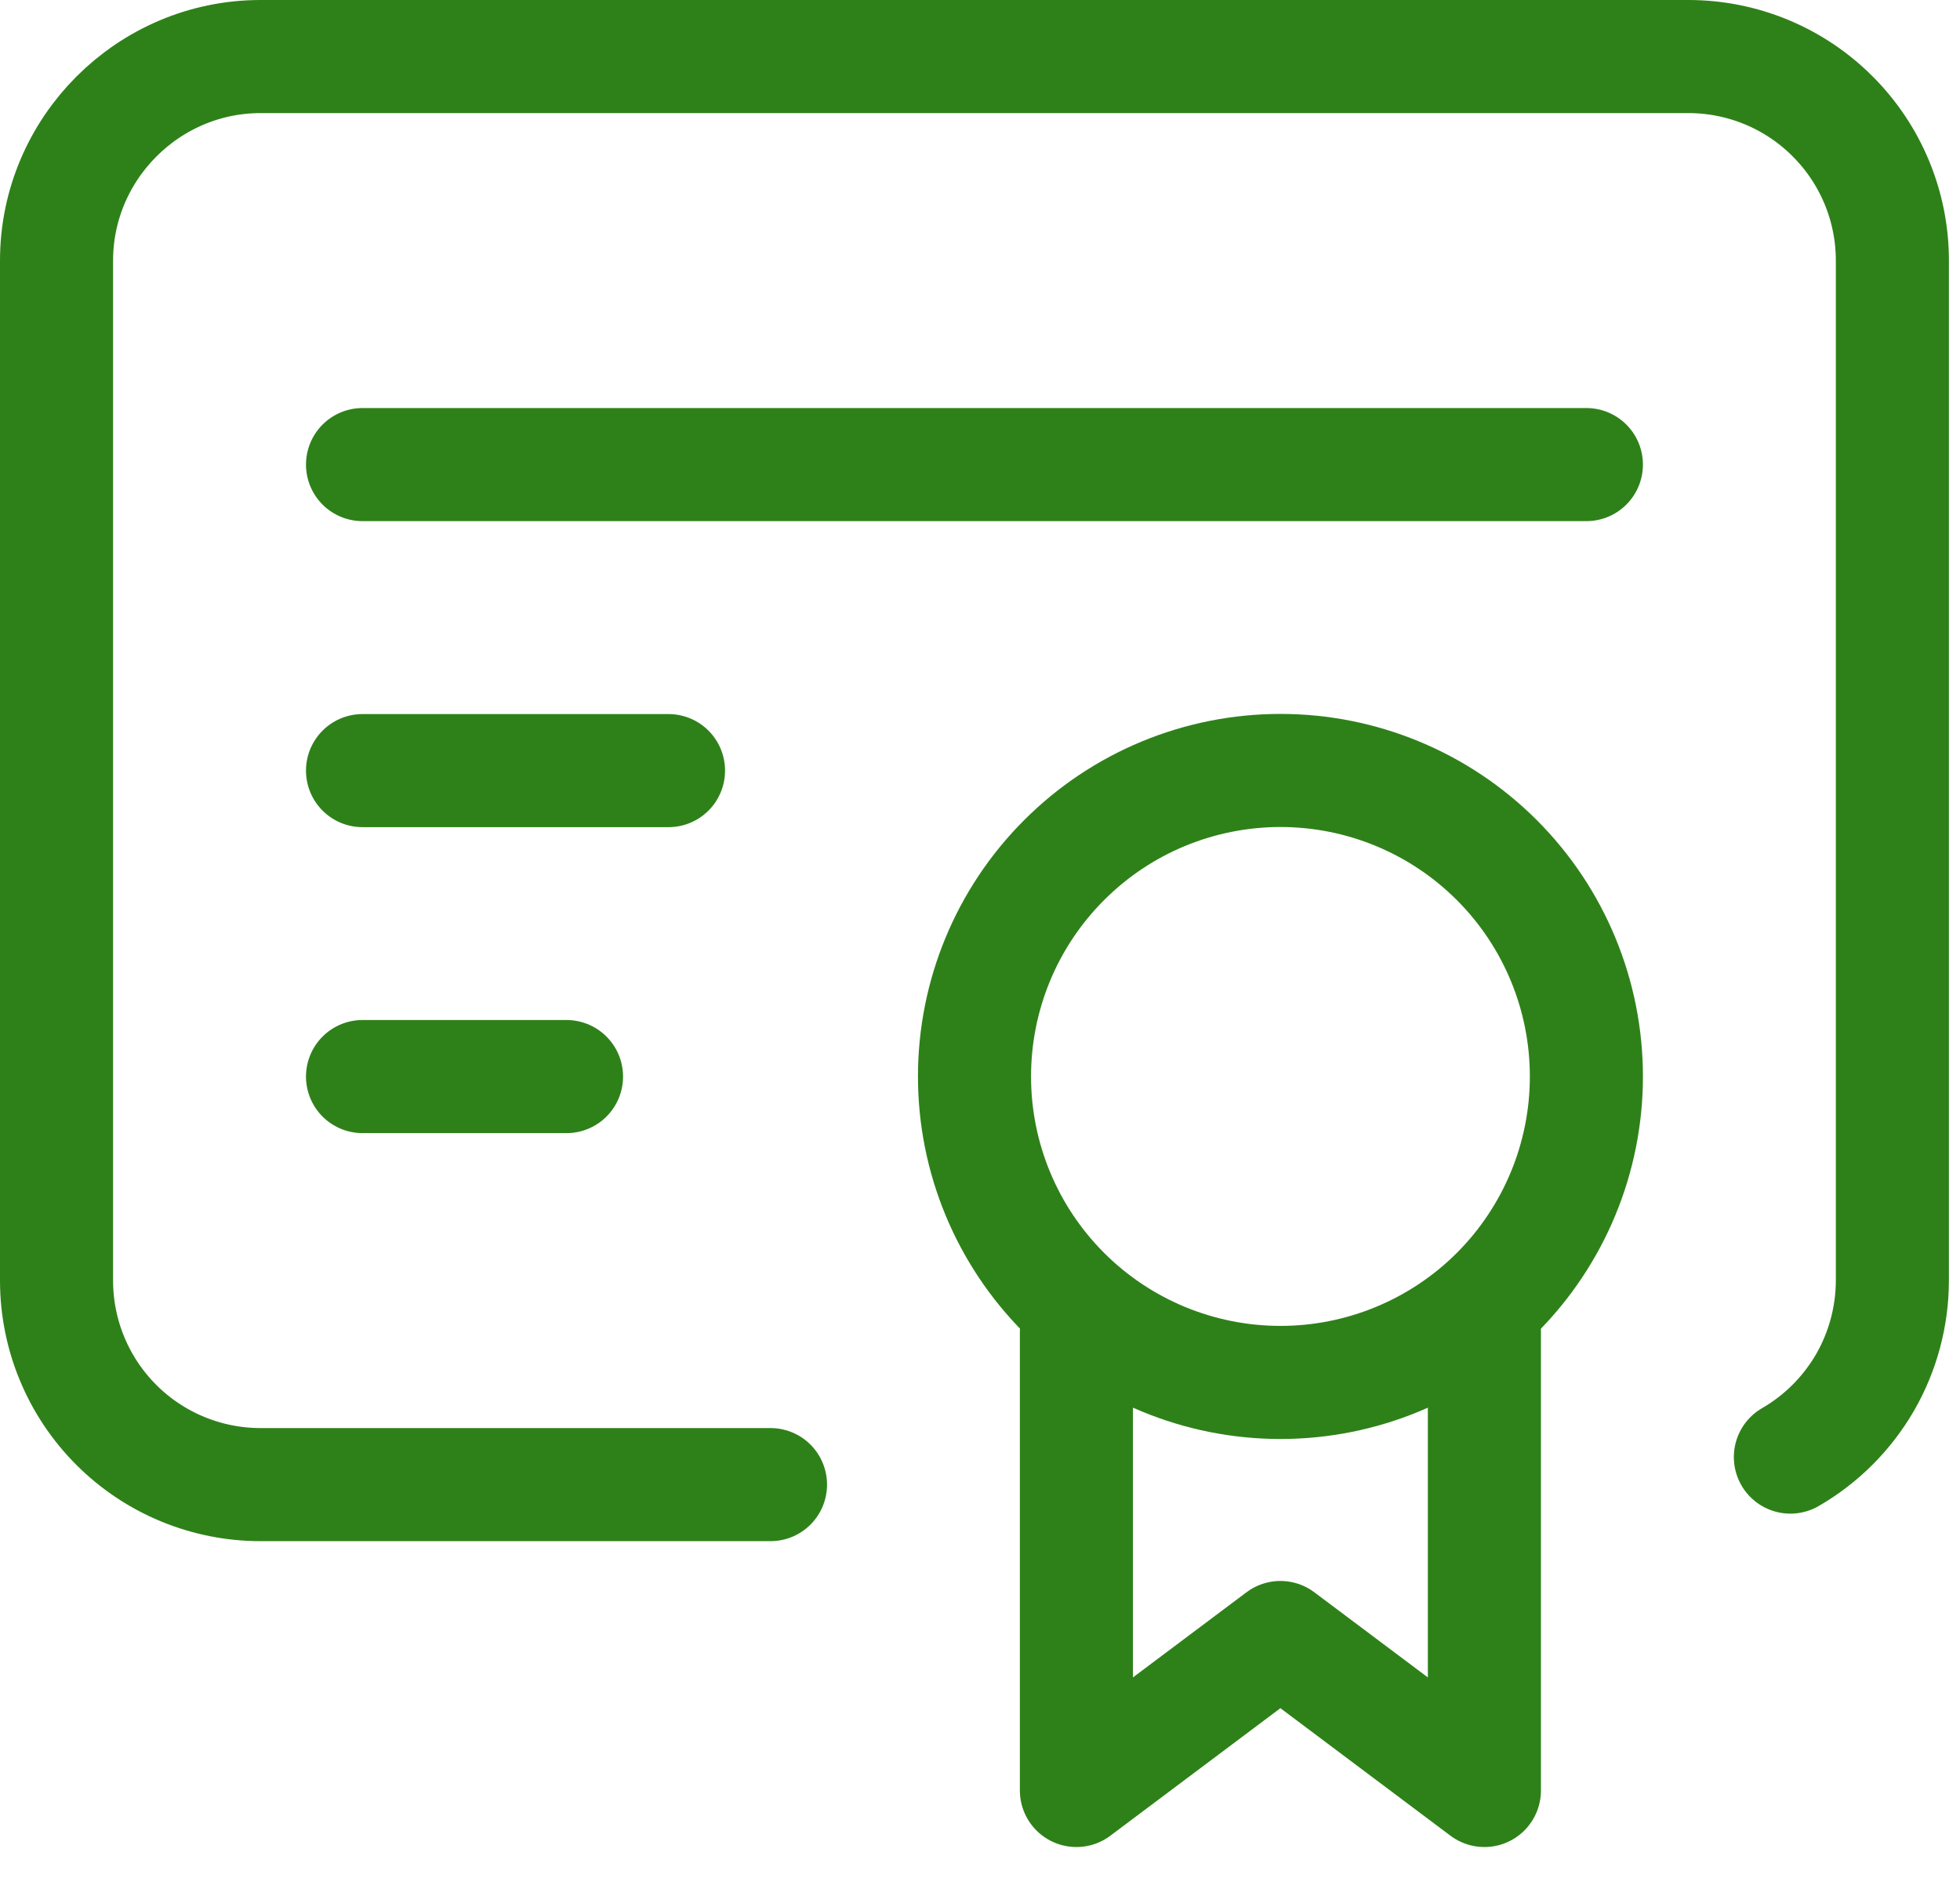
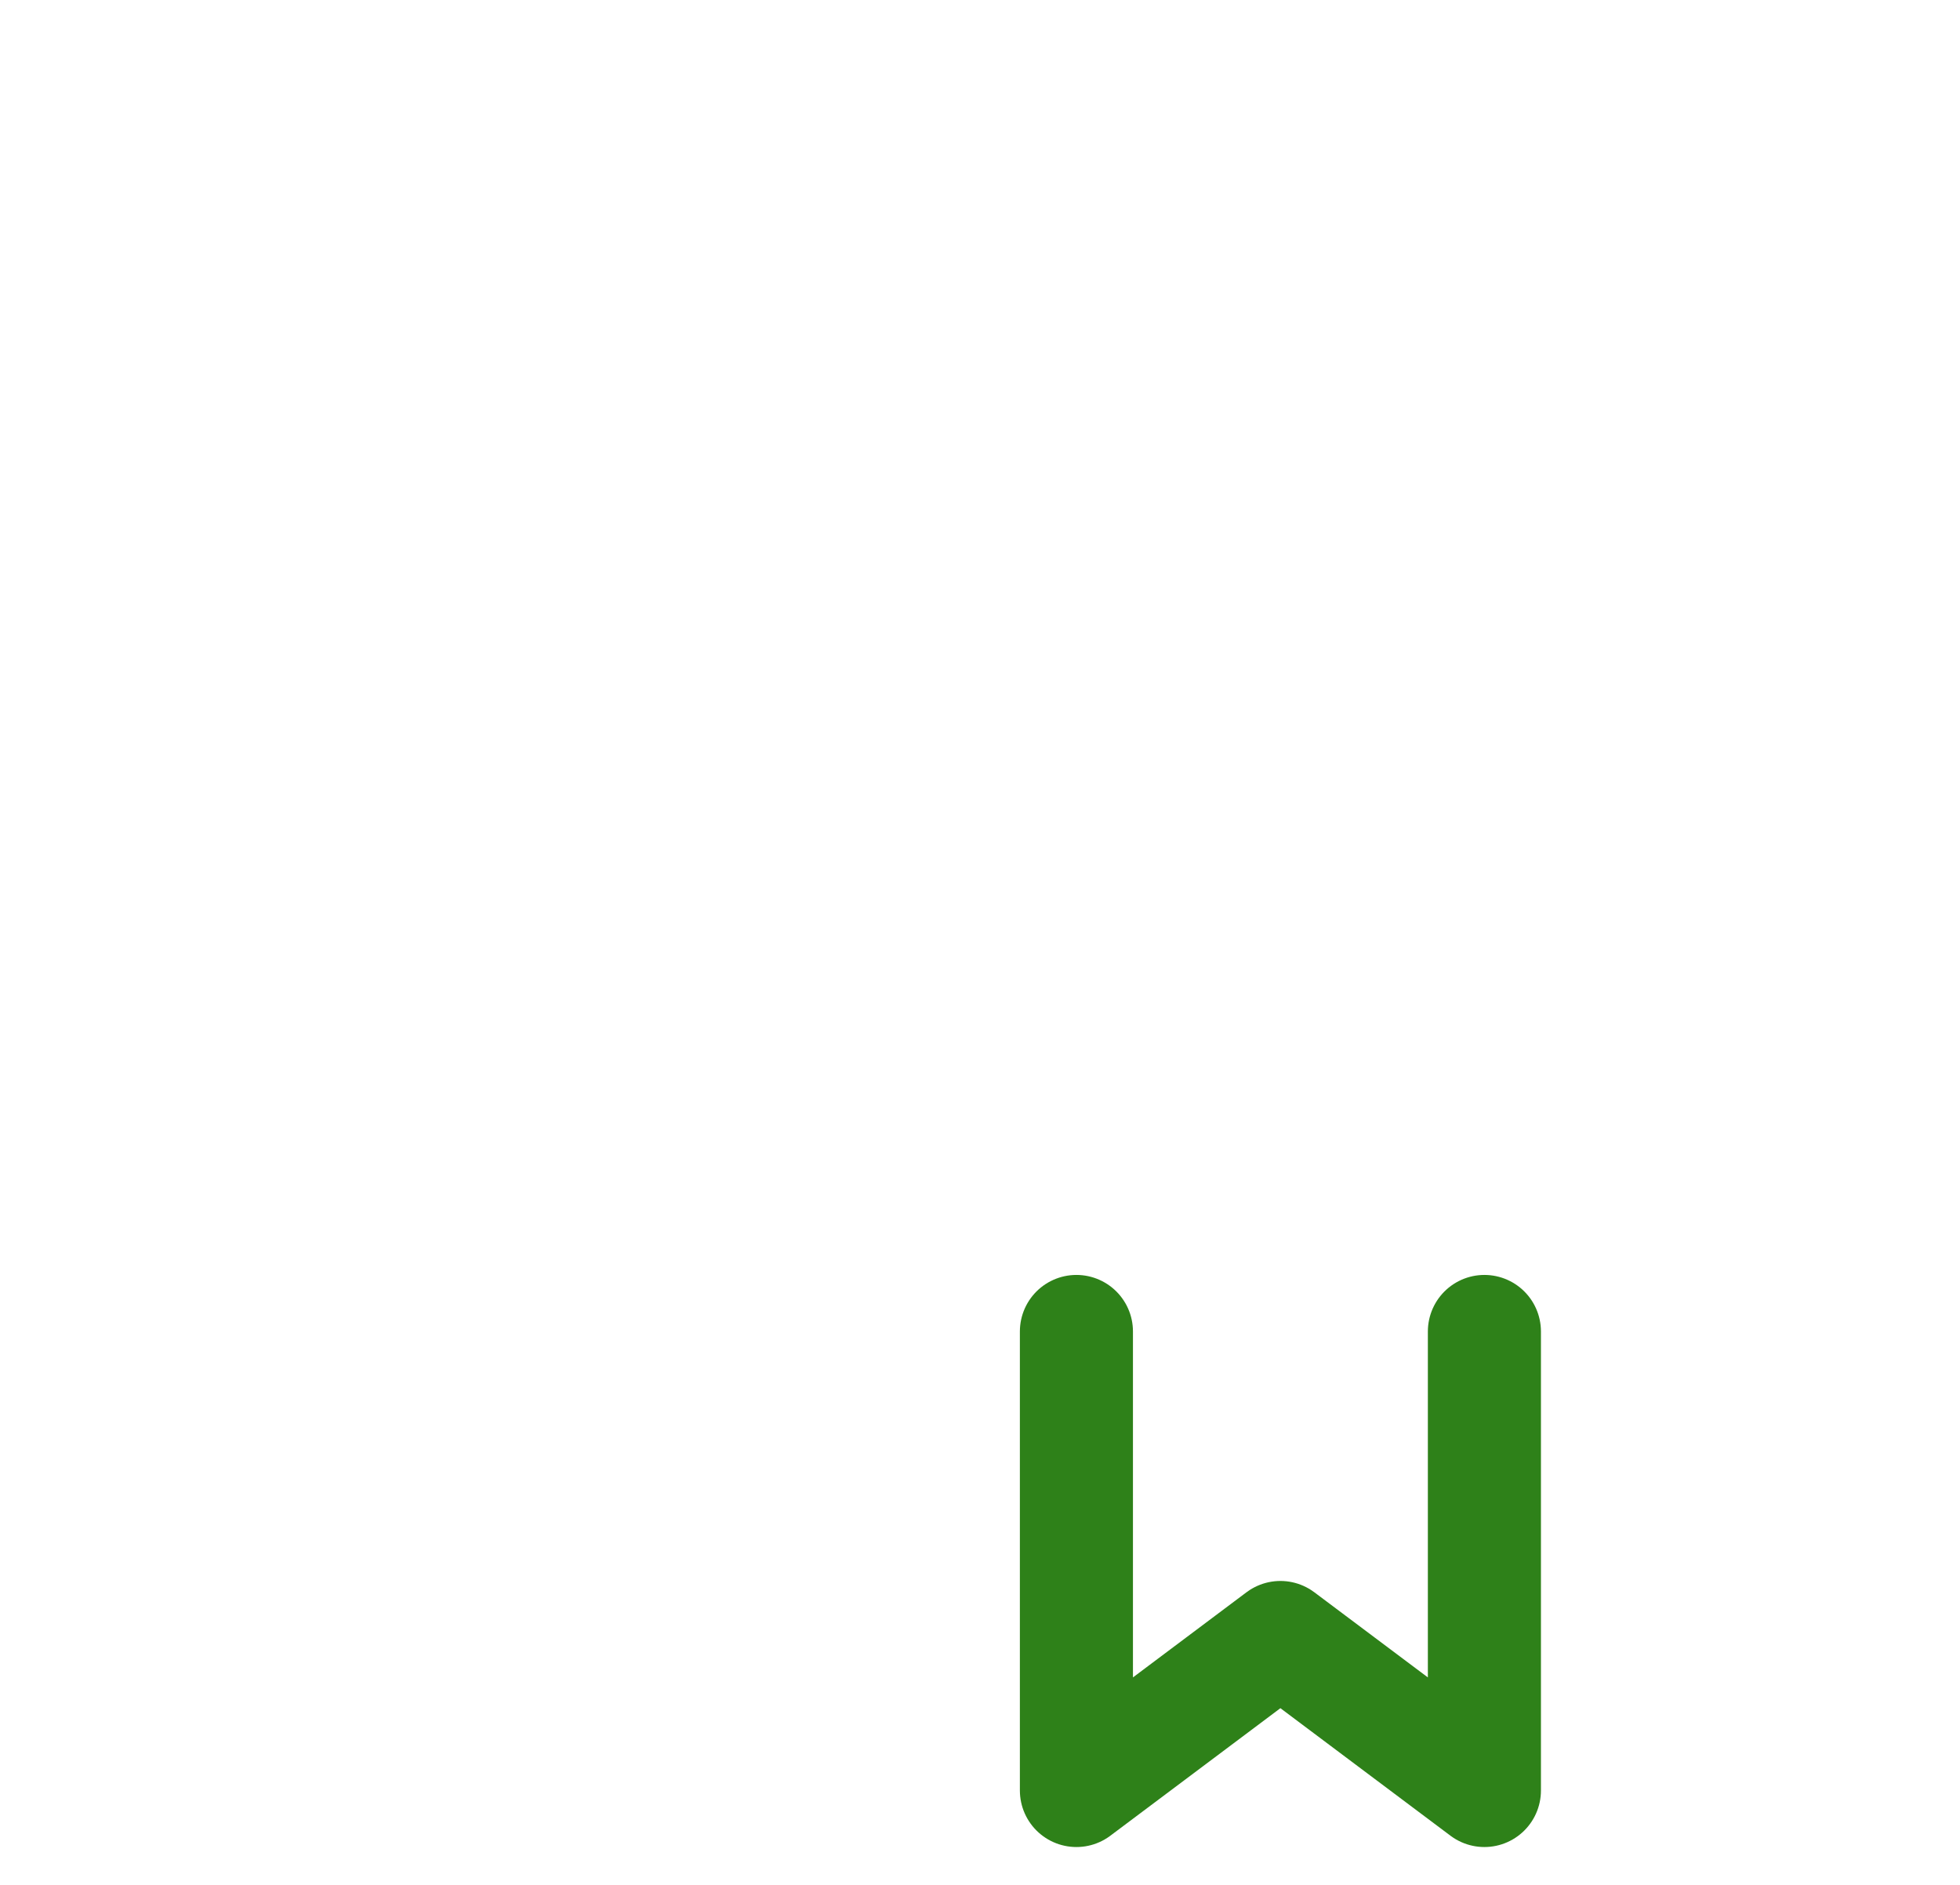
<svg xmlns="http://www.w3.org/2000/svg" width="26" height="25" viewBox="0 0 26 25" fill="none">
-   <path d="M12.927 14.278C12.927 15.354 13.354 16.386 14.116 17.148C14.877 17.909 15.909 18.336 16.986 18.336C18.062 18.336 19.094 17.909 19.856 17.148C20.617 16.386 21.044 15.354 21.044 14.278C21.044 13.201 20.617 12.169 19.856 11.408C19.094 10.646 18.062 10.219 16.986 10.219C15.909 10.219 14.877 10.646 14.116 11.408C13.354 12.169 12.927 13.201 12.927 14.278Z" stroke="#2E8119" stroke-width="1.5" stroke-linecap="round" stroke-linejoin="round" />
  <path d="M14.279 17.66V23.748L16.985 21.719L19.691 23.748V17.66" stroke="#2E8119" stroke-width="1.5" stroke-linecap="round" stroke-linejoin="round" />
-   <path d="M10.221 19.691H3.456C2.738 19.691 2.05 19.406 1.543 18.899C1.035 18.391 0.75 17.703 0.75 16.985V3.456C0.75 1.968 1.968 0.75 3.456 0.75H22.397C23.115 0.75 23.803 1.035 24.31 1.543C24.818 2.05 25.103 2.738 25.103 3.456V16.985C25.102 17.46 24.977 17.926 24.74 18.337C24.502 18.747 24.161 19.089 23.75 19.326M4.809 6.162H21.044M4.809 10.221H8.868M4.809 14.279H7.515" stroke="#2E8119" stroke-width="1.5" stroke-linecap="round" stroke-linejoin="round" />
</svg>